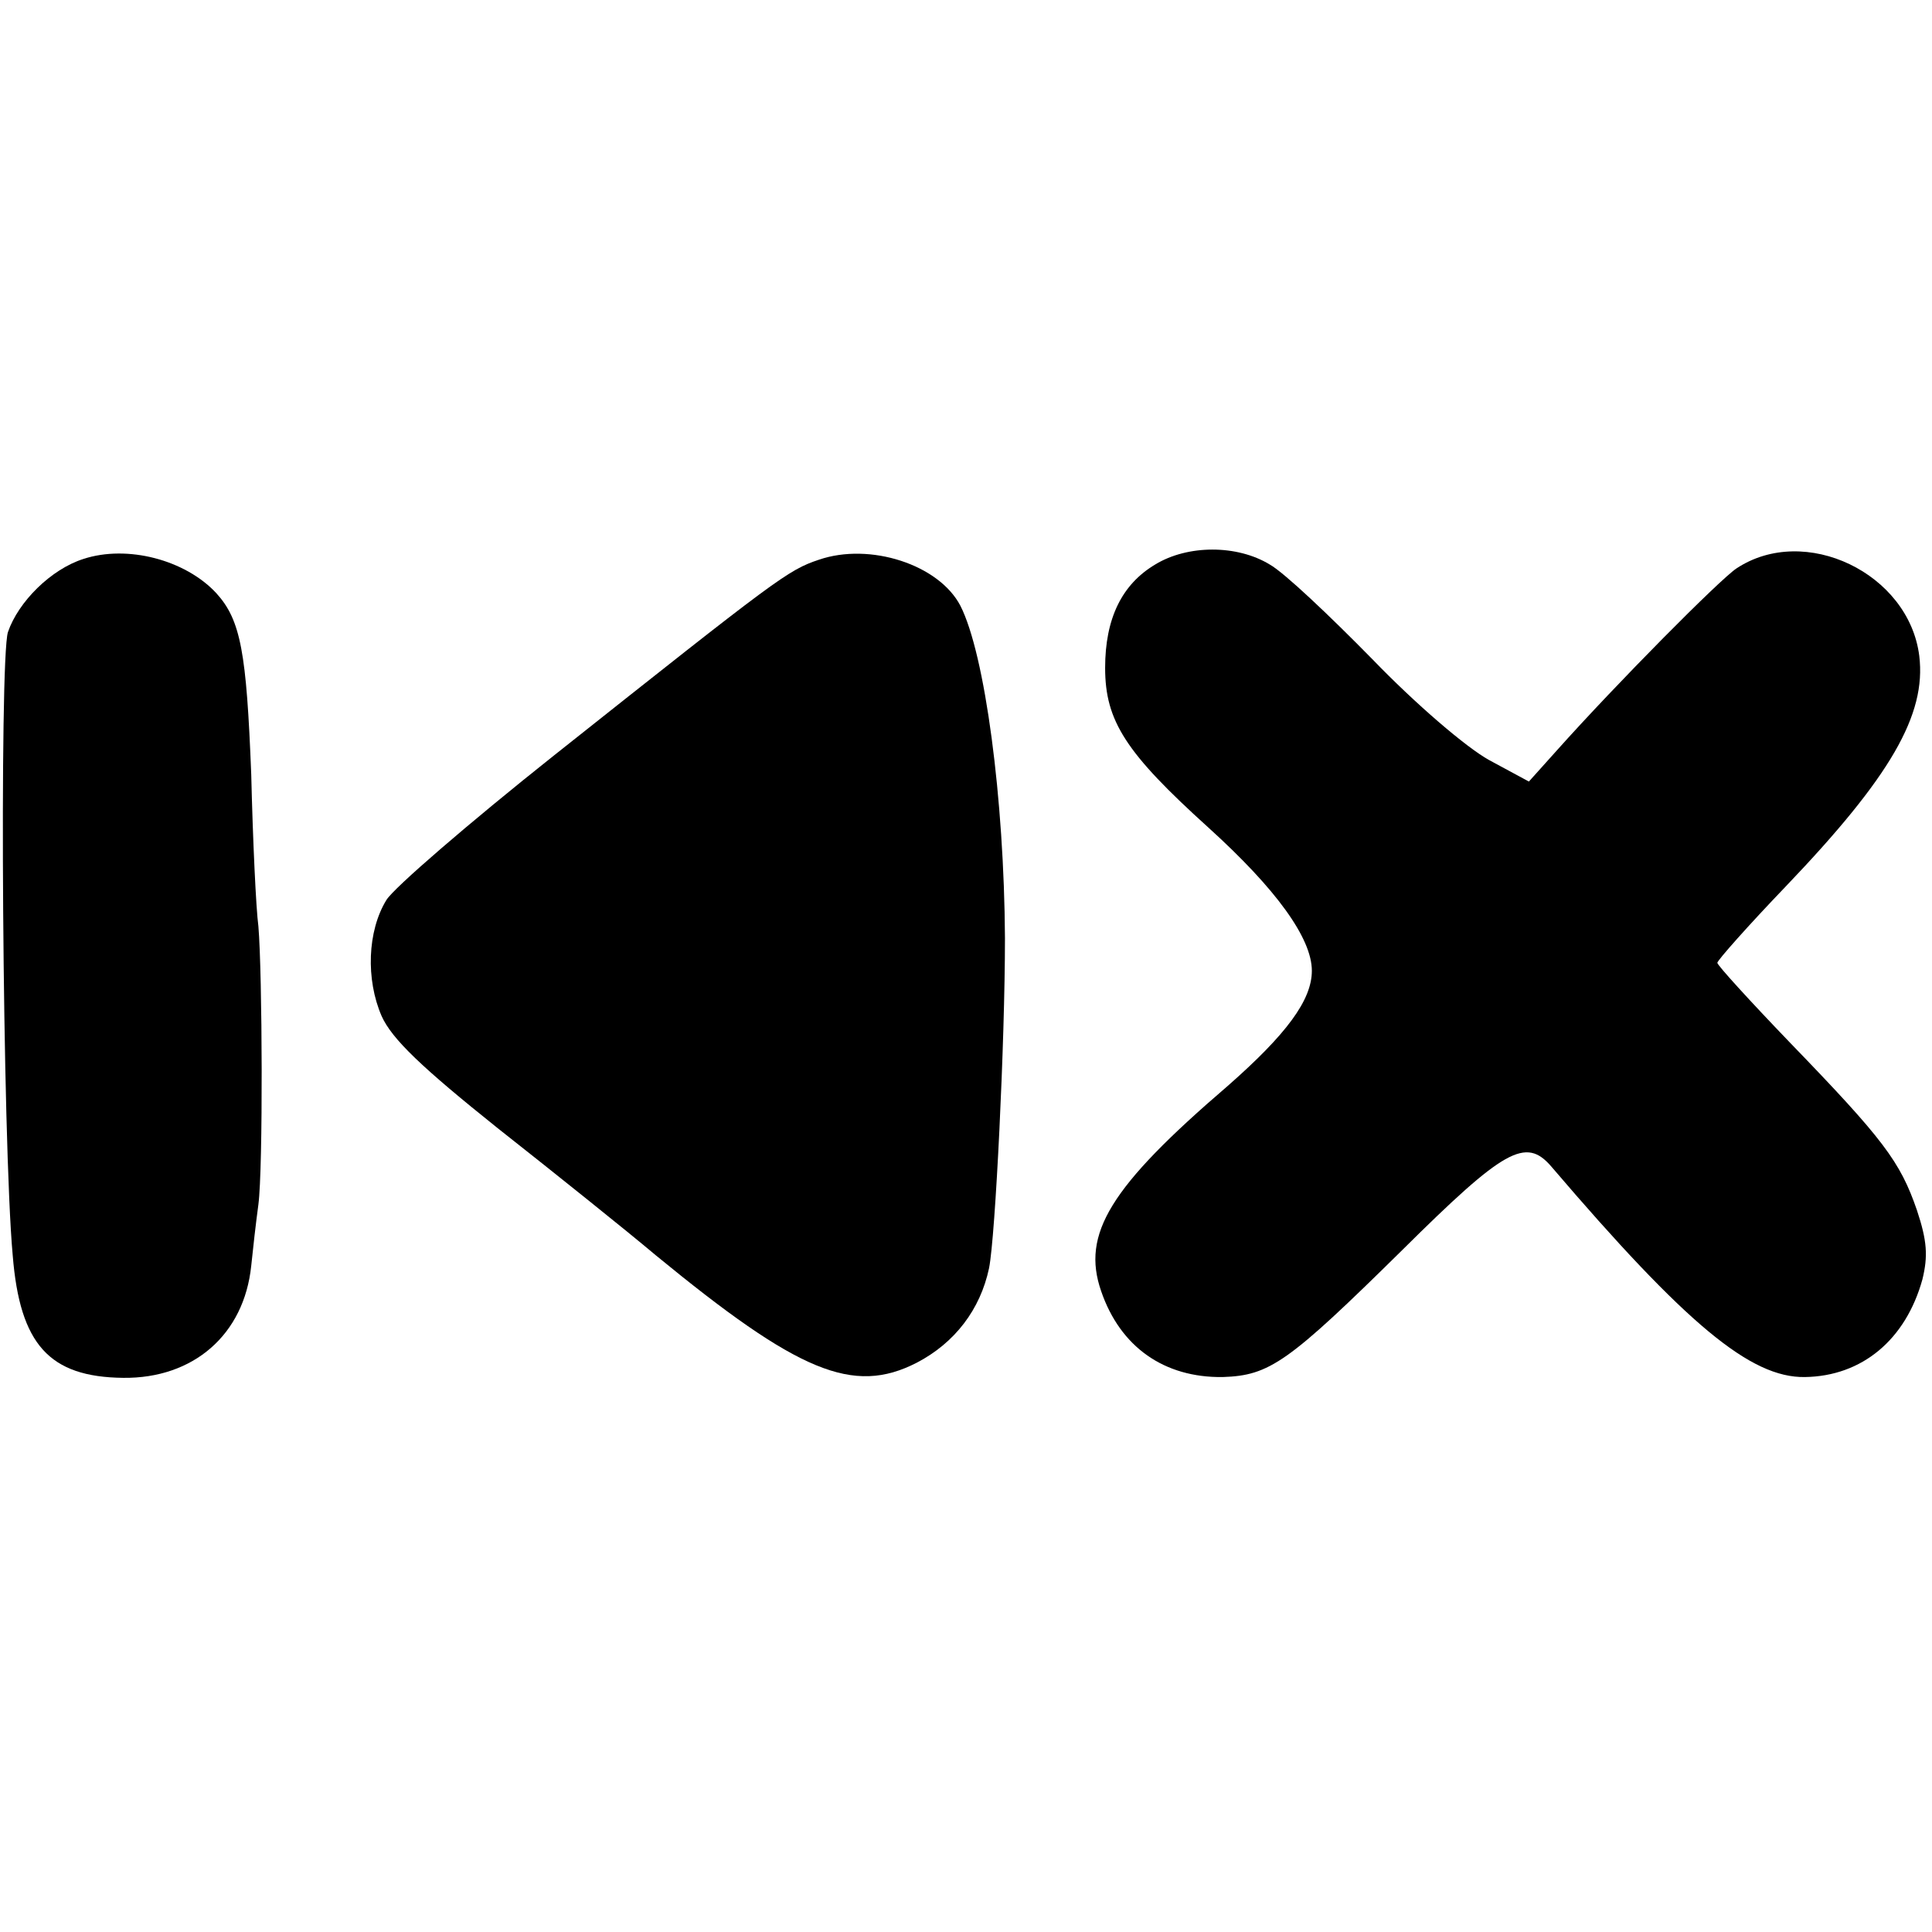
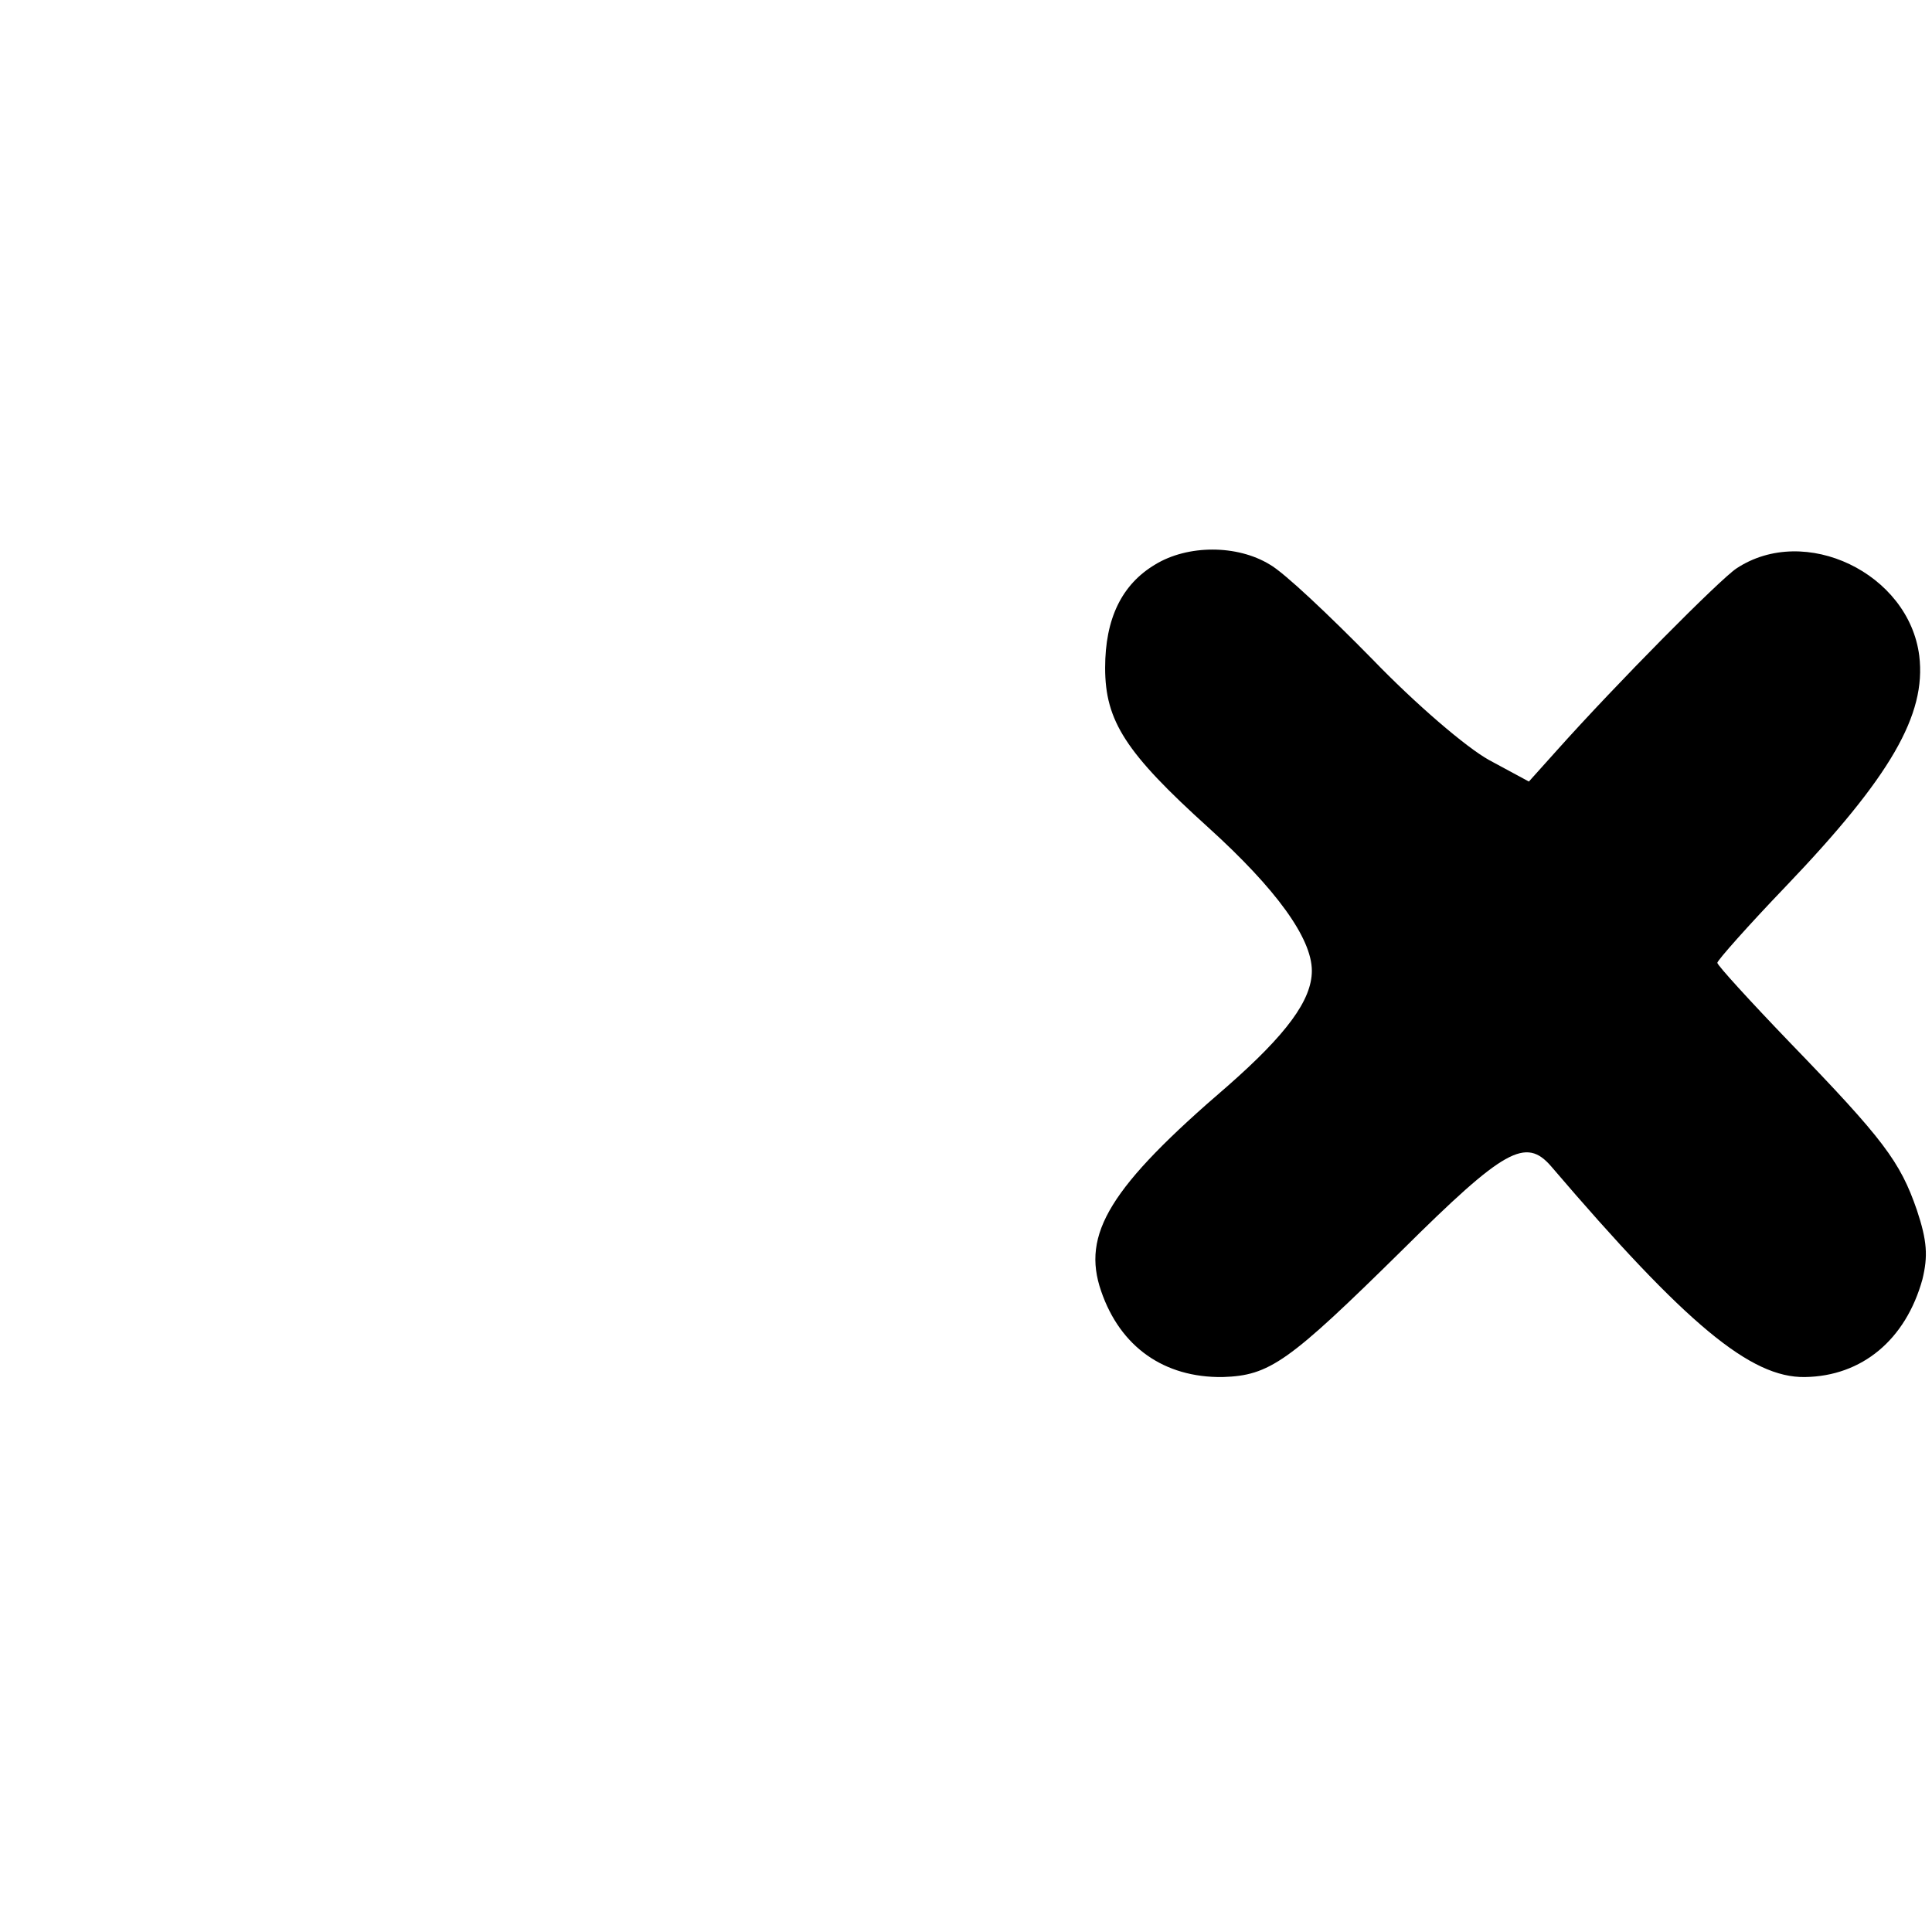
<svg xmlns="http://www.w3.org/2000/svg" version="1.0" width="243pt" height="243pt" viewBox="0 0 243 243" preserveAspectRatio="xMidYMid meet">
  <g transform="translate(0,243) scale(0.1,-0.1)" fill="#000000" stroke="none">
-     <path d="M105 1727 c-41 -13 -82 -54 -95 -92 -11 -34 -7 -642 6 -784 9 -112 46 -153 139 -154 88 -1 152 54 161 141 2 20 6 55 9 77 6 46 5 291 0 350 -3 22 -7 108 -9 191 -6 153 -13 194 -44 228 -39 42 -112 61 -167 43z" />
-     <path d="M1030 1726 c-39 -13 -52 -23 -333 -246 -107 -85 -202 -167 -211 -182 -24 -39 -26 -100 -6 -146 13 -29 51 -65 146 -141 71 -56 161 -128 199 -160 179 -147 248 -176 328 -135 48 25 80 67 91 119 8 40 20 285 20 415 -1 175 -25 357 -56 418 -27 52 -114 80 -178 58z" />
    <path d="M1453 1720 c-42 -25 -63 -68 -63 -130 0 -67 26 -107 130 -201 85 -77 130 -139 130 -180 0 -37 -32 -80 -106 -145 -148 -127 -184 -186 -159 -258 24 -70 79 -109 153 -108 59 2 82 18 226 160 128 127 155 142 187 105 170 -199 251 -266 319 -265 72 1 127 47 148 123 7 29 6 48 -7 87 -21 61 -42 89 -160 211 -50 52 -91 97 -91 100 0 3 39 47 86 96 132 138 177 216 168 290 -13 104 -144 167 -230 110 -21 -14 -150 -144 -226 -229 l-35 -39 -50 27 c-29 16 -93 71 -147 127 -54 55 -111 109 -129 119 -41 25 -103 25 -144 0z" />
  </g>
</svg>